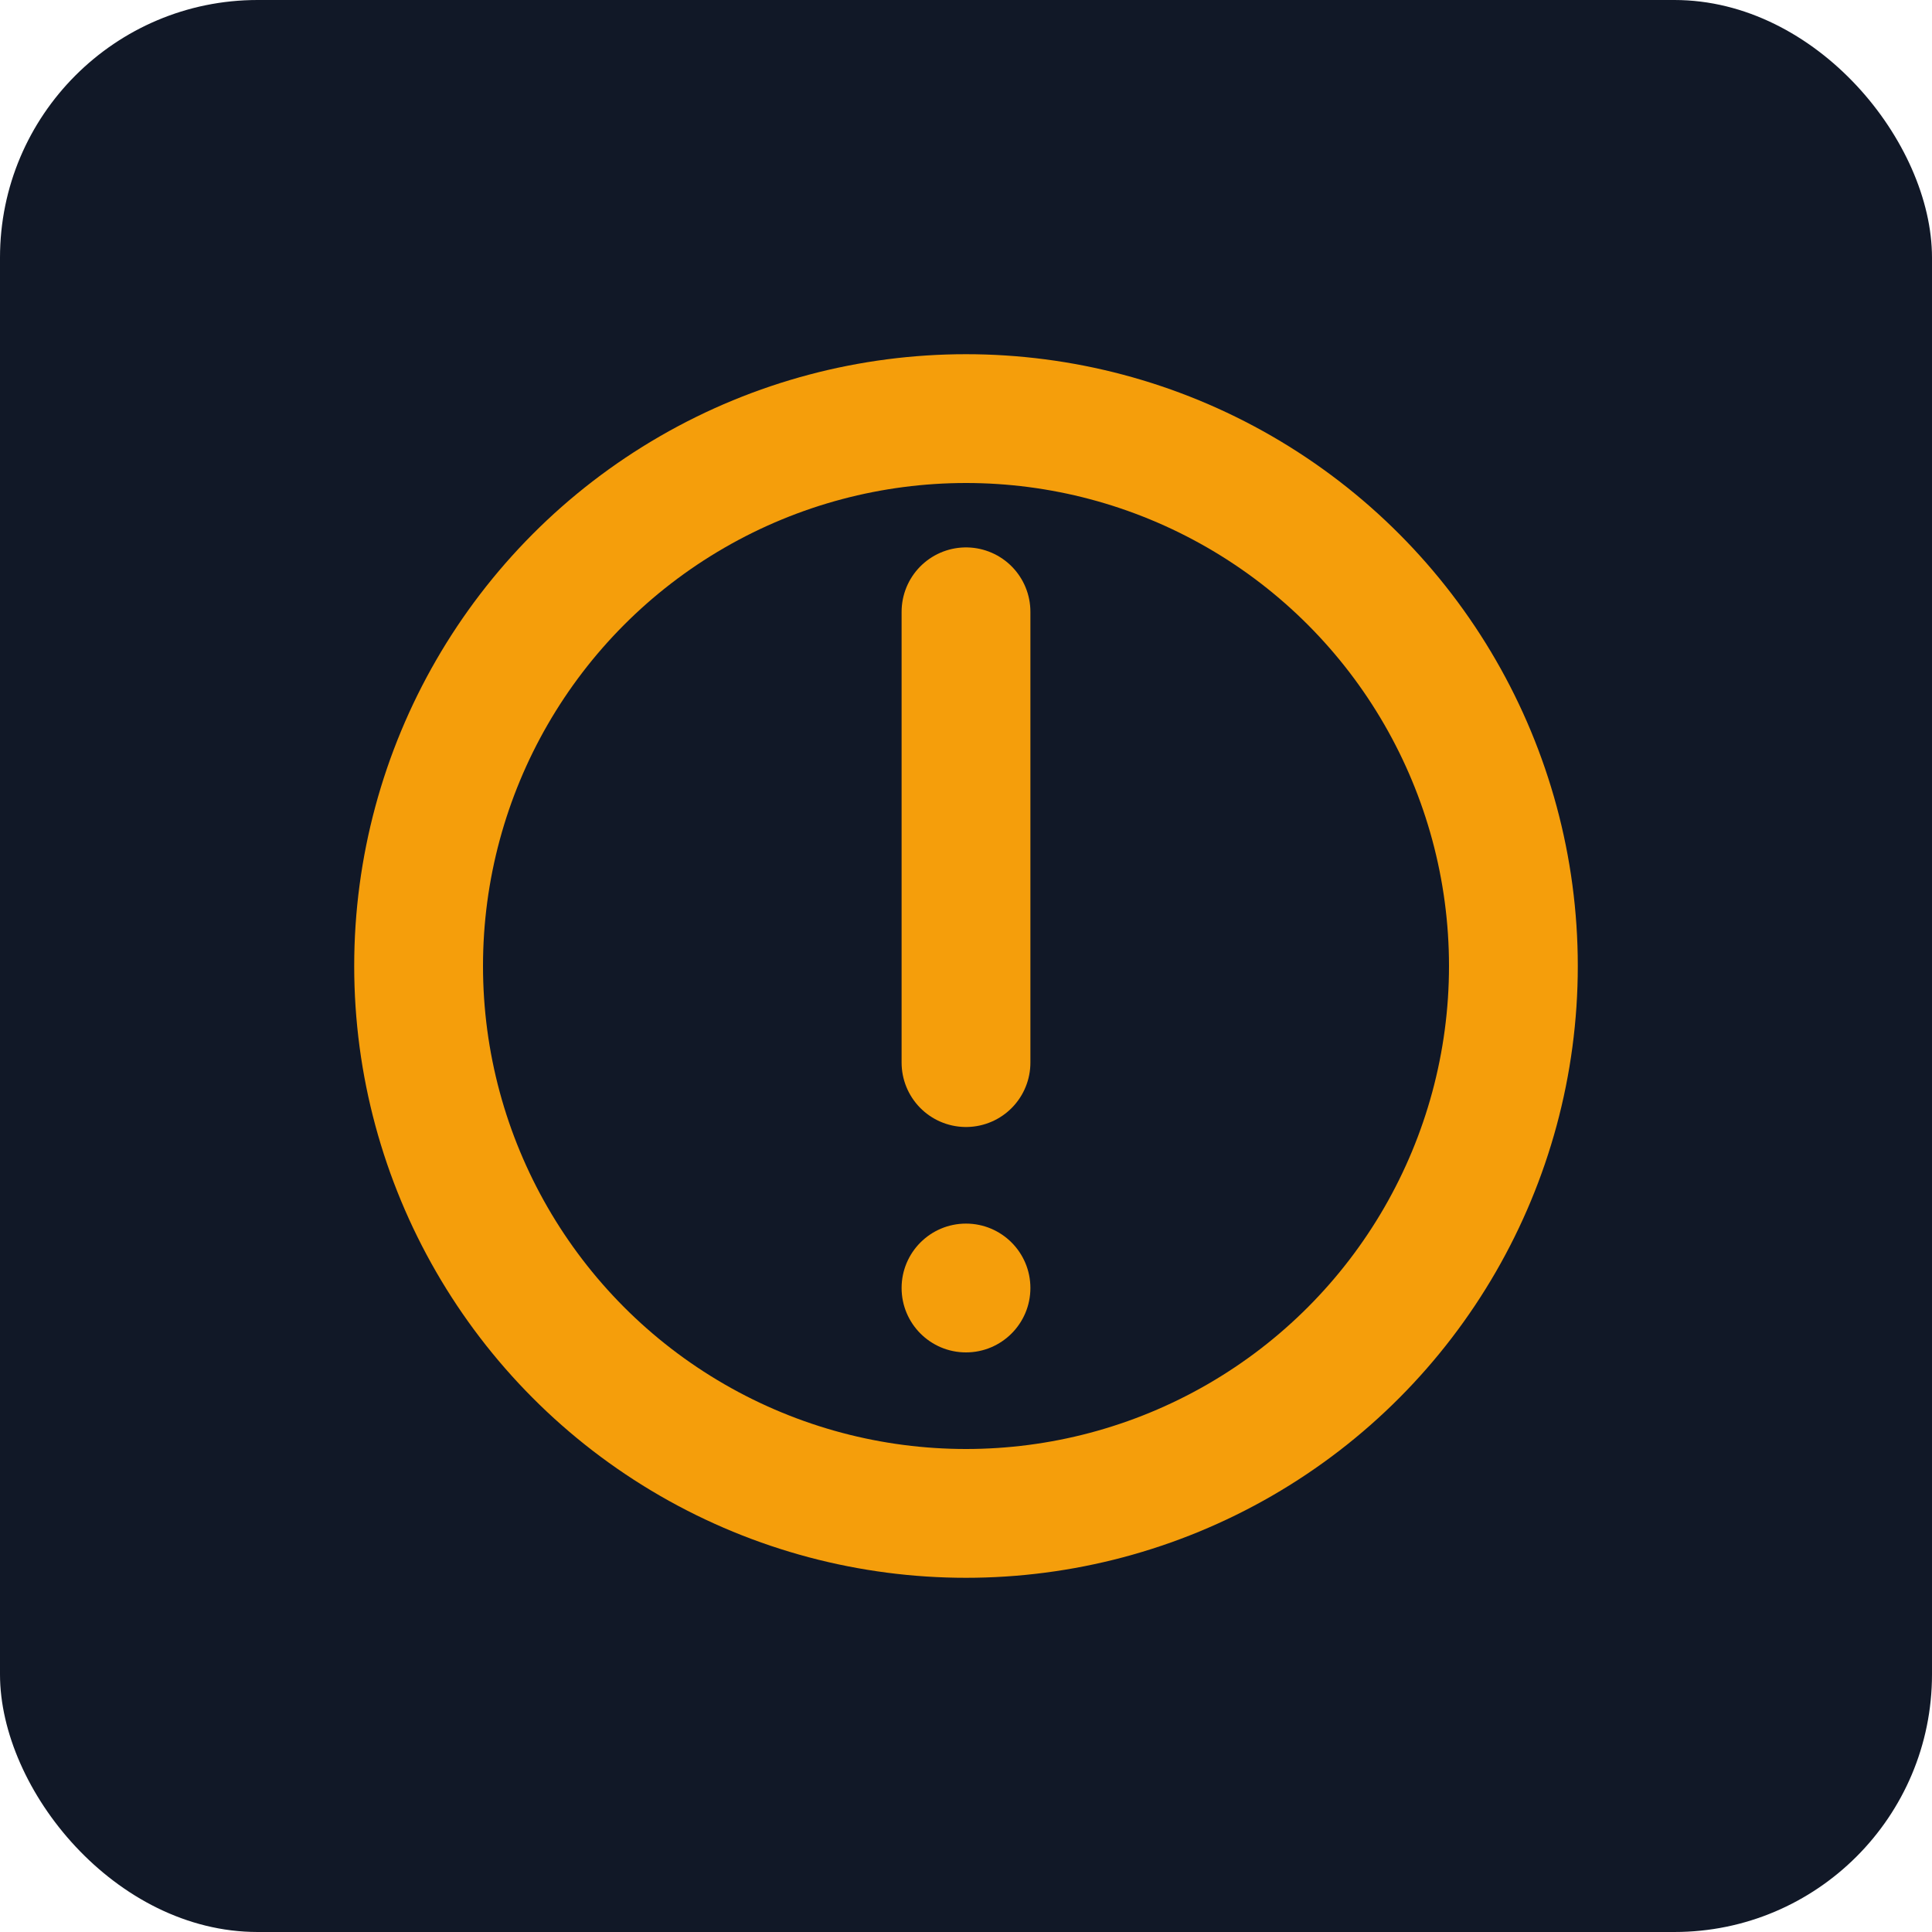
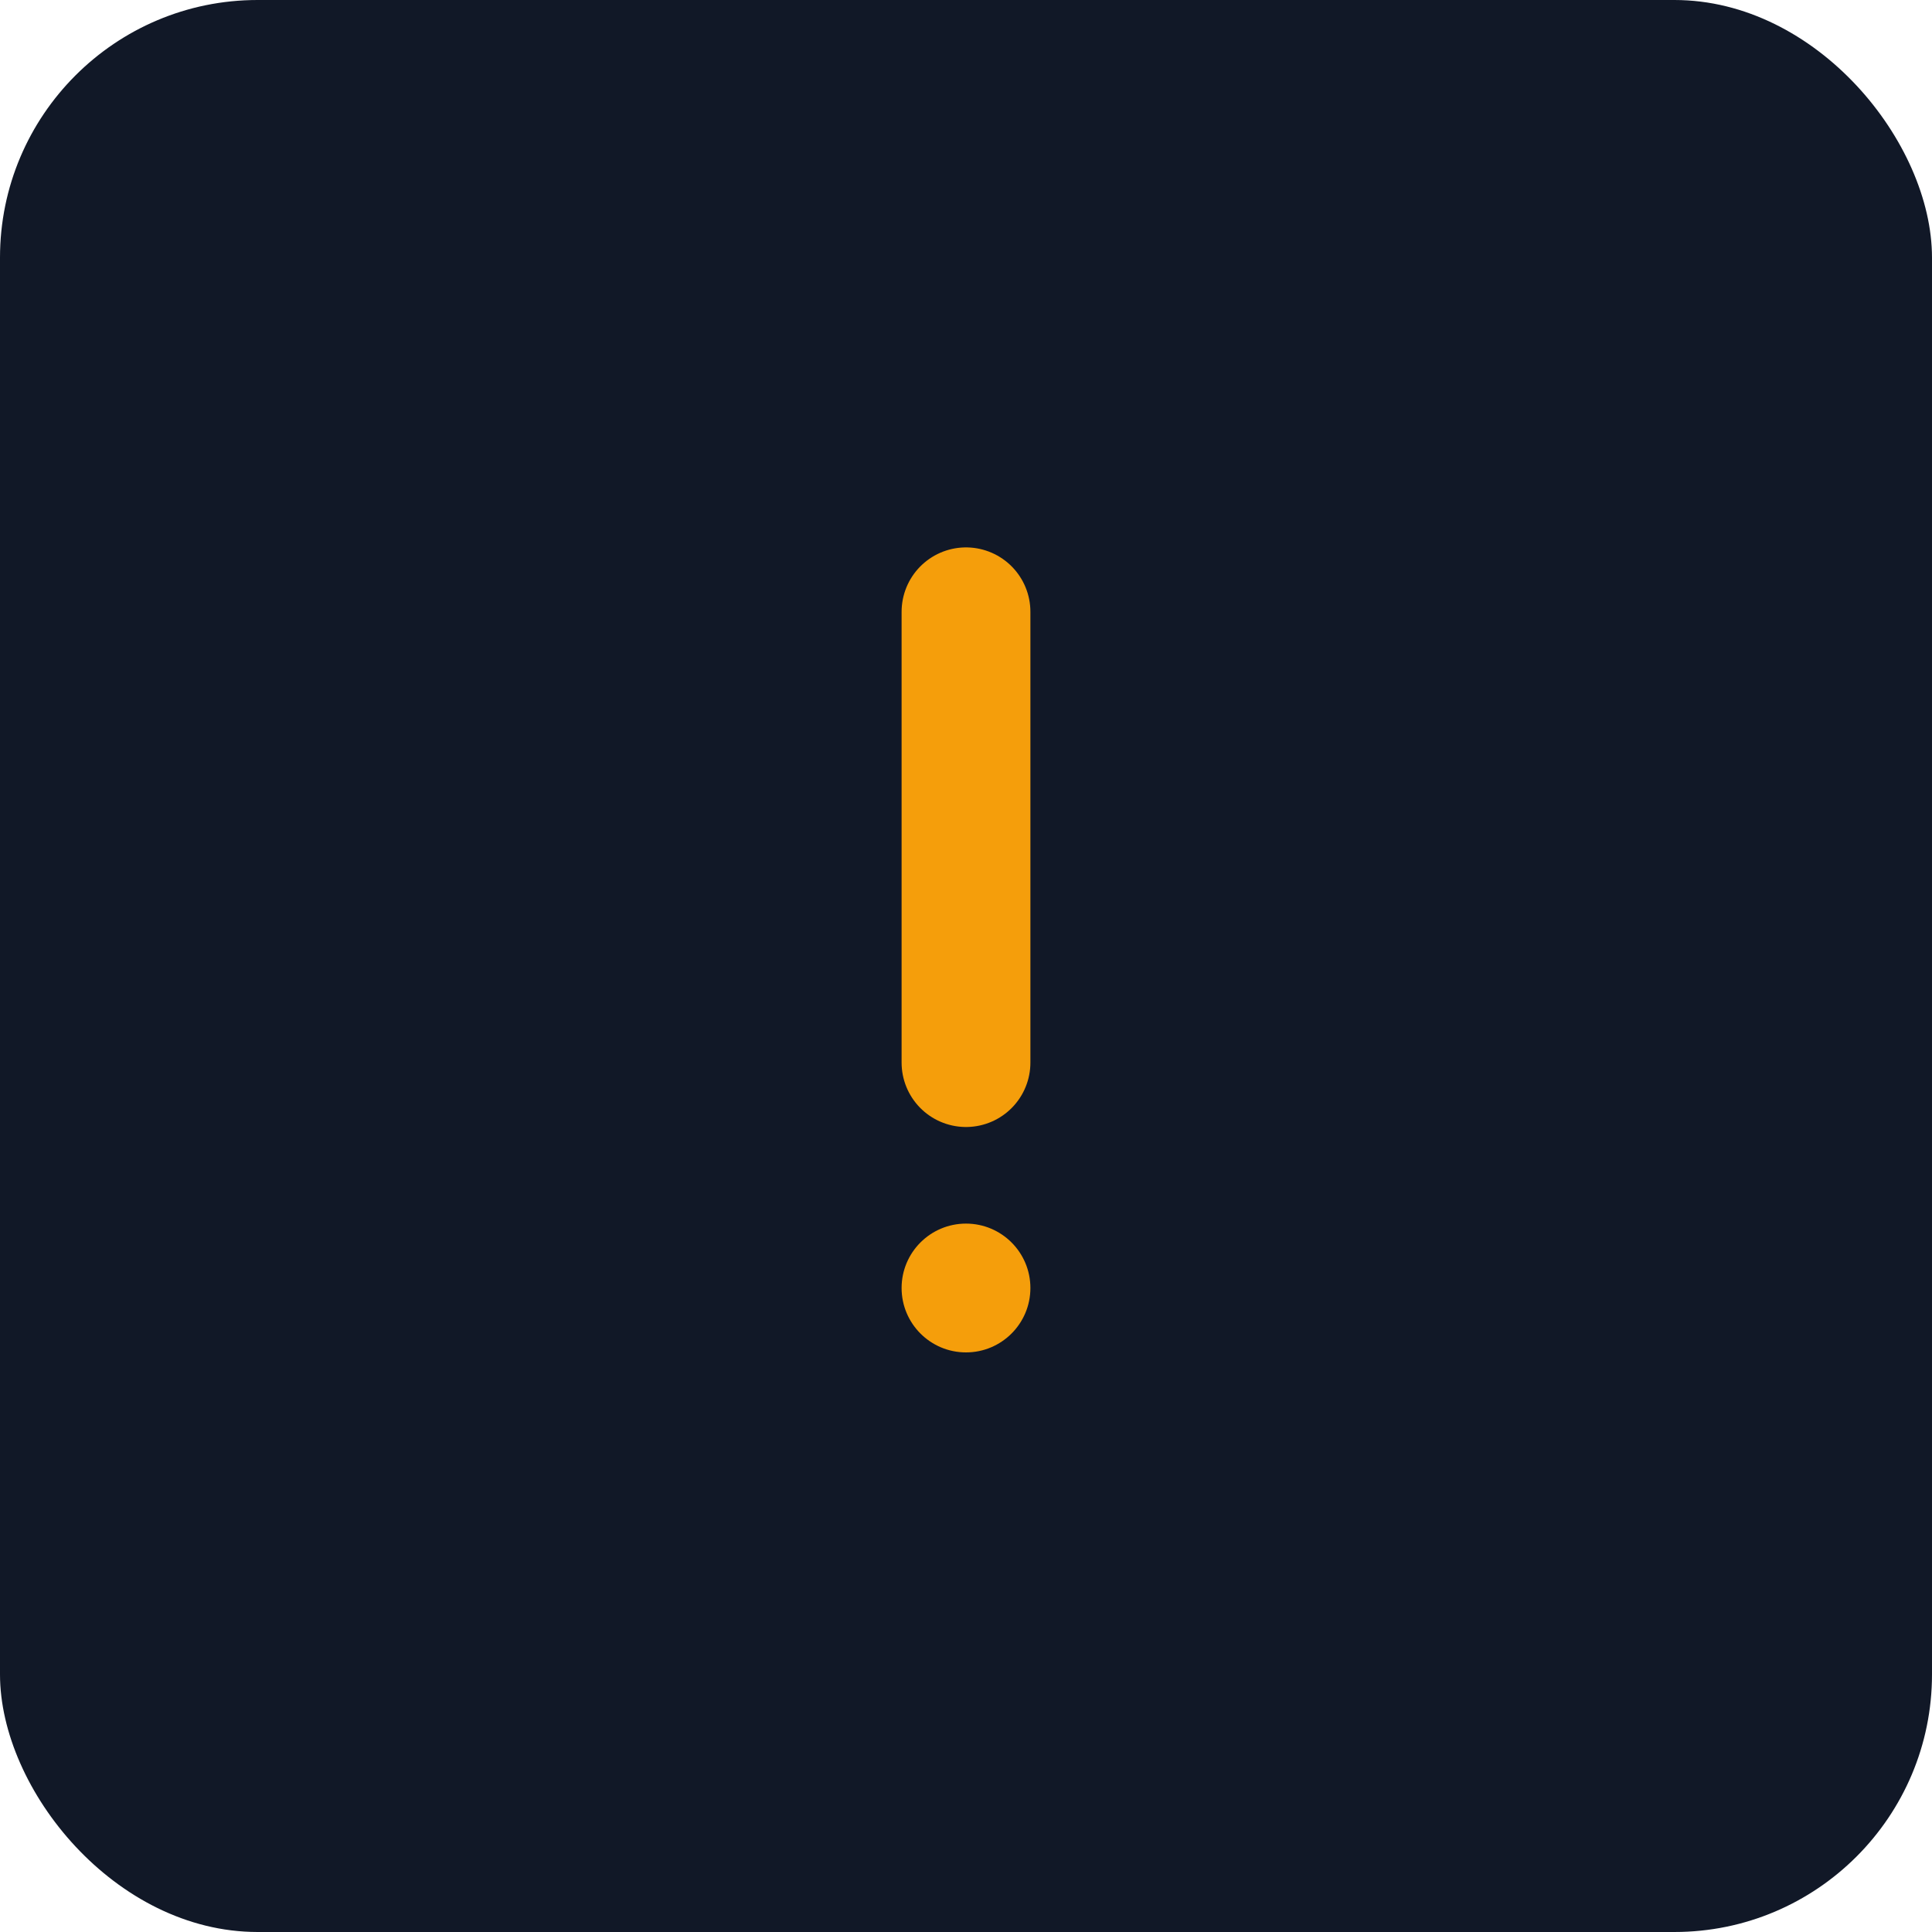
<svg xmlns="http://www.w3.org/2000/svg" viewBox="0 0 120 120">
  <rect width="120" height="120" rx="16" fill="#111827" />
-   <circle cx="60" cy="60" r="34" fill="none" stroke="#F59E0B" stroke-width="8" />
  <path d="M60 38 v28" stroke="#F59E0B" stroke-width="8" stroke-linecap="round" />
  <circle cx="60" cy="80" r="4" fill="#F59E0B" />
</svg>